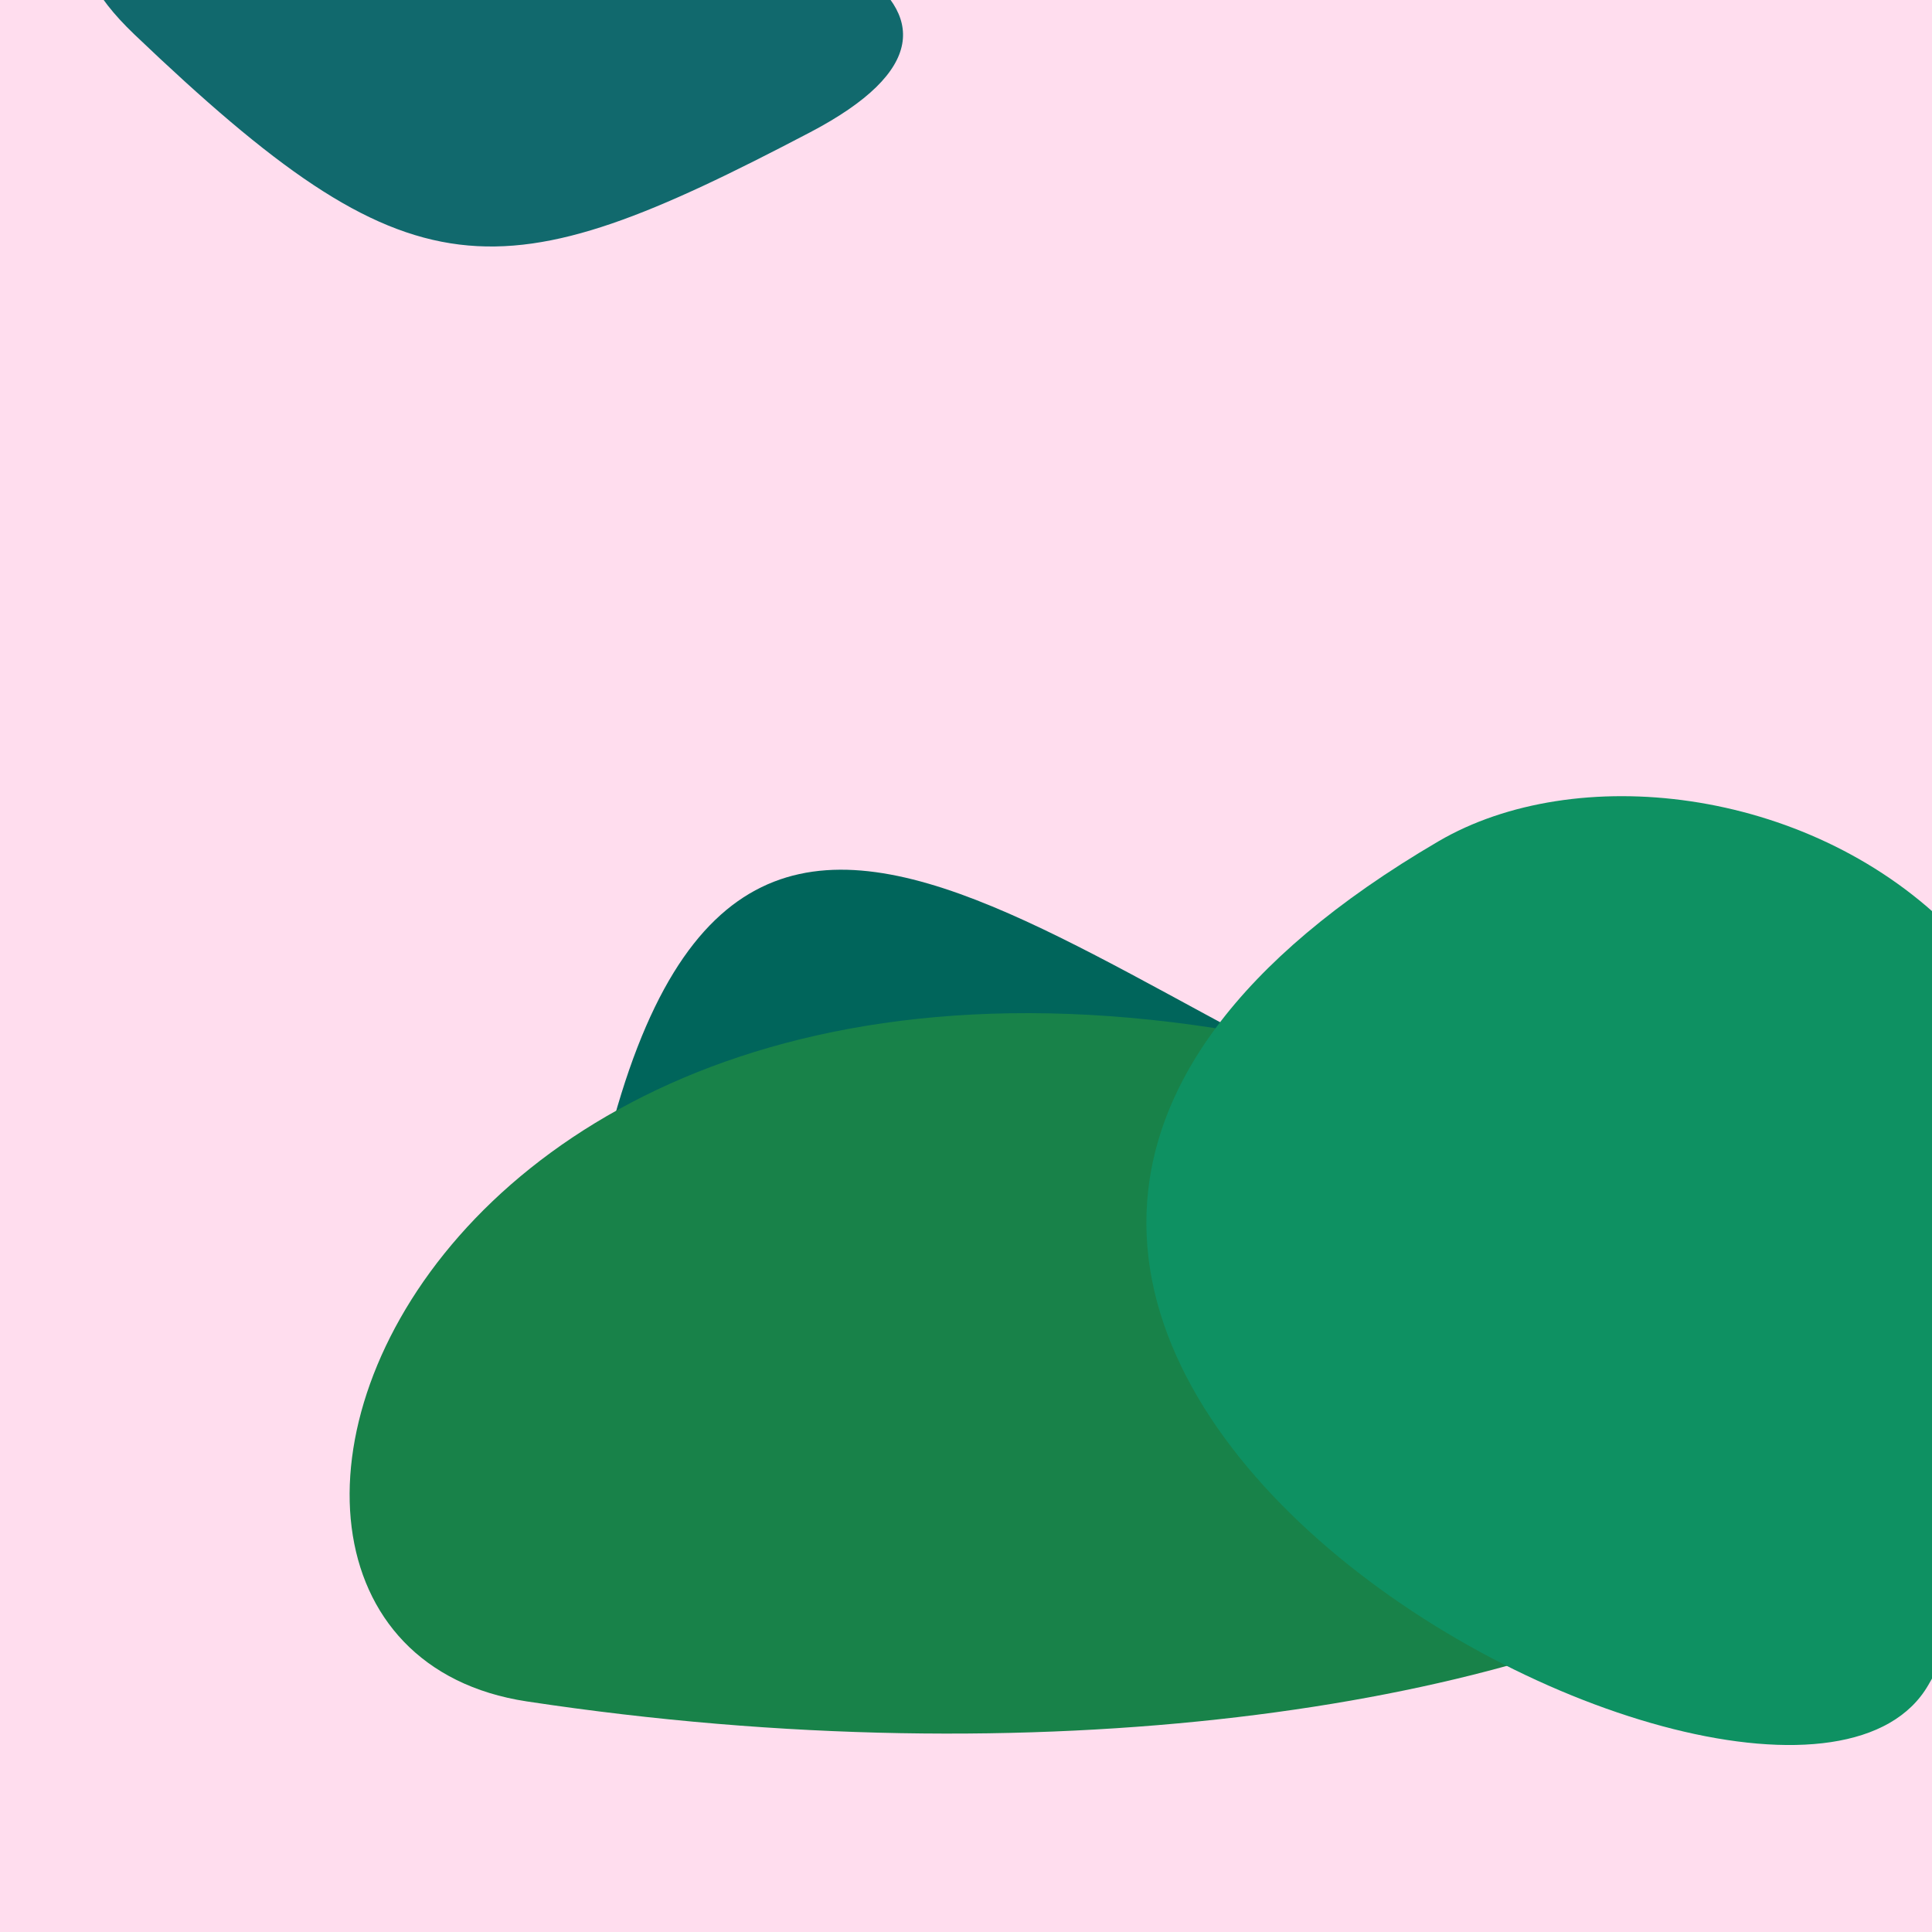
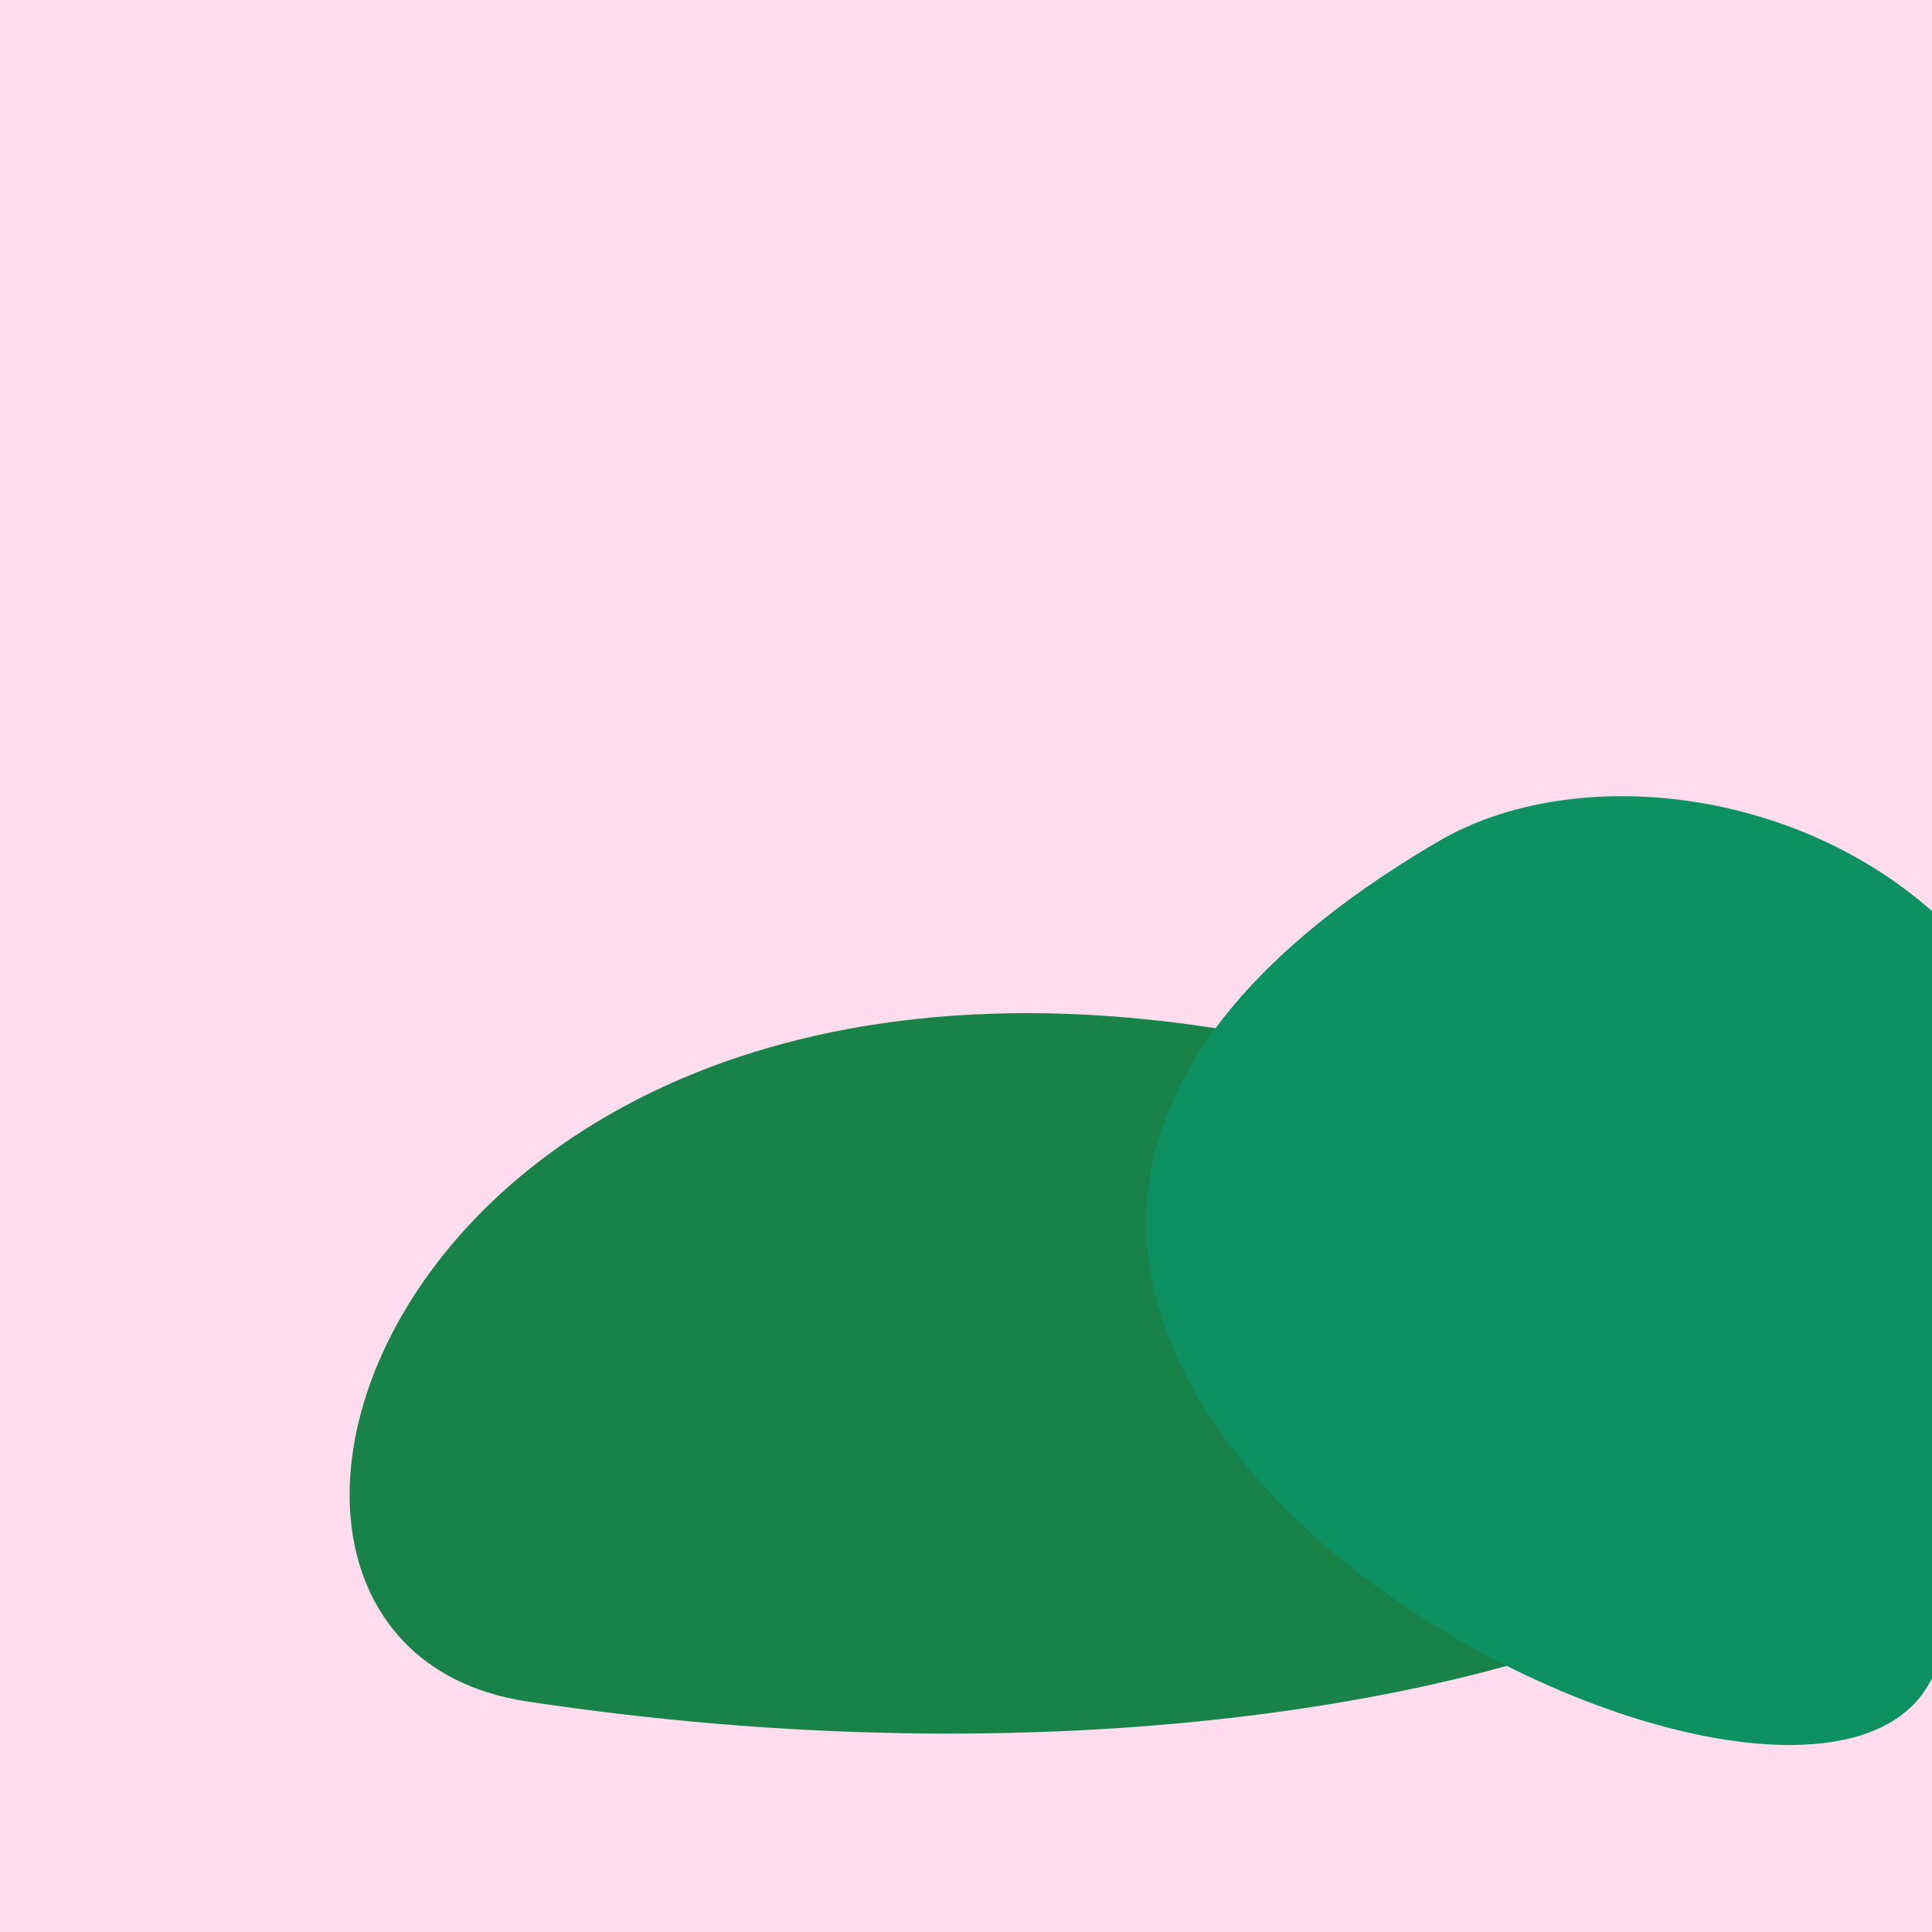
<svg xmlns="http://www.w3.org/2000/svg" width="128" height="128">
  <g>
    <rect width="128" height="128" fill="#fde" />
-     <path d="M 53.675 8.764 C 84.826 -7.566 -13.568 -19.175 8.904 2.282 C 27.342 19.888 32.939 19.635 53.675 8.764" fill="rgb(17,105,109)" />
-     <path d="M 38.535 84.29 C 34.106 112.362 147.377 91.716 101.483 77.131 C 71 67.443 46.334 34.863 38.535 84.29" fill="rgb(0,101,91)" />
+     <path d="M 38.535 84.29 C 34.106 112.362 147.377 91.716 101.483 77.131 " fill="rgb(0,101,91)" />
    <path d="M 100.859 73.38 C 28.929 47.836 6.944 108.486 34.901 112.723 C 103.14 123.063 157.531 93.505 100.859 73.38" fill="rgb(24,130,73)" />
    <path d="M 127.754 111.641 C 156.21 62.492 113.423 45.136 95.302 55.739 C 40.716 87.678 117.932 128.605 127.754 111.641" fill="rgb(14,145,98)" />
  </g>
</svg>